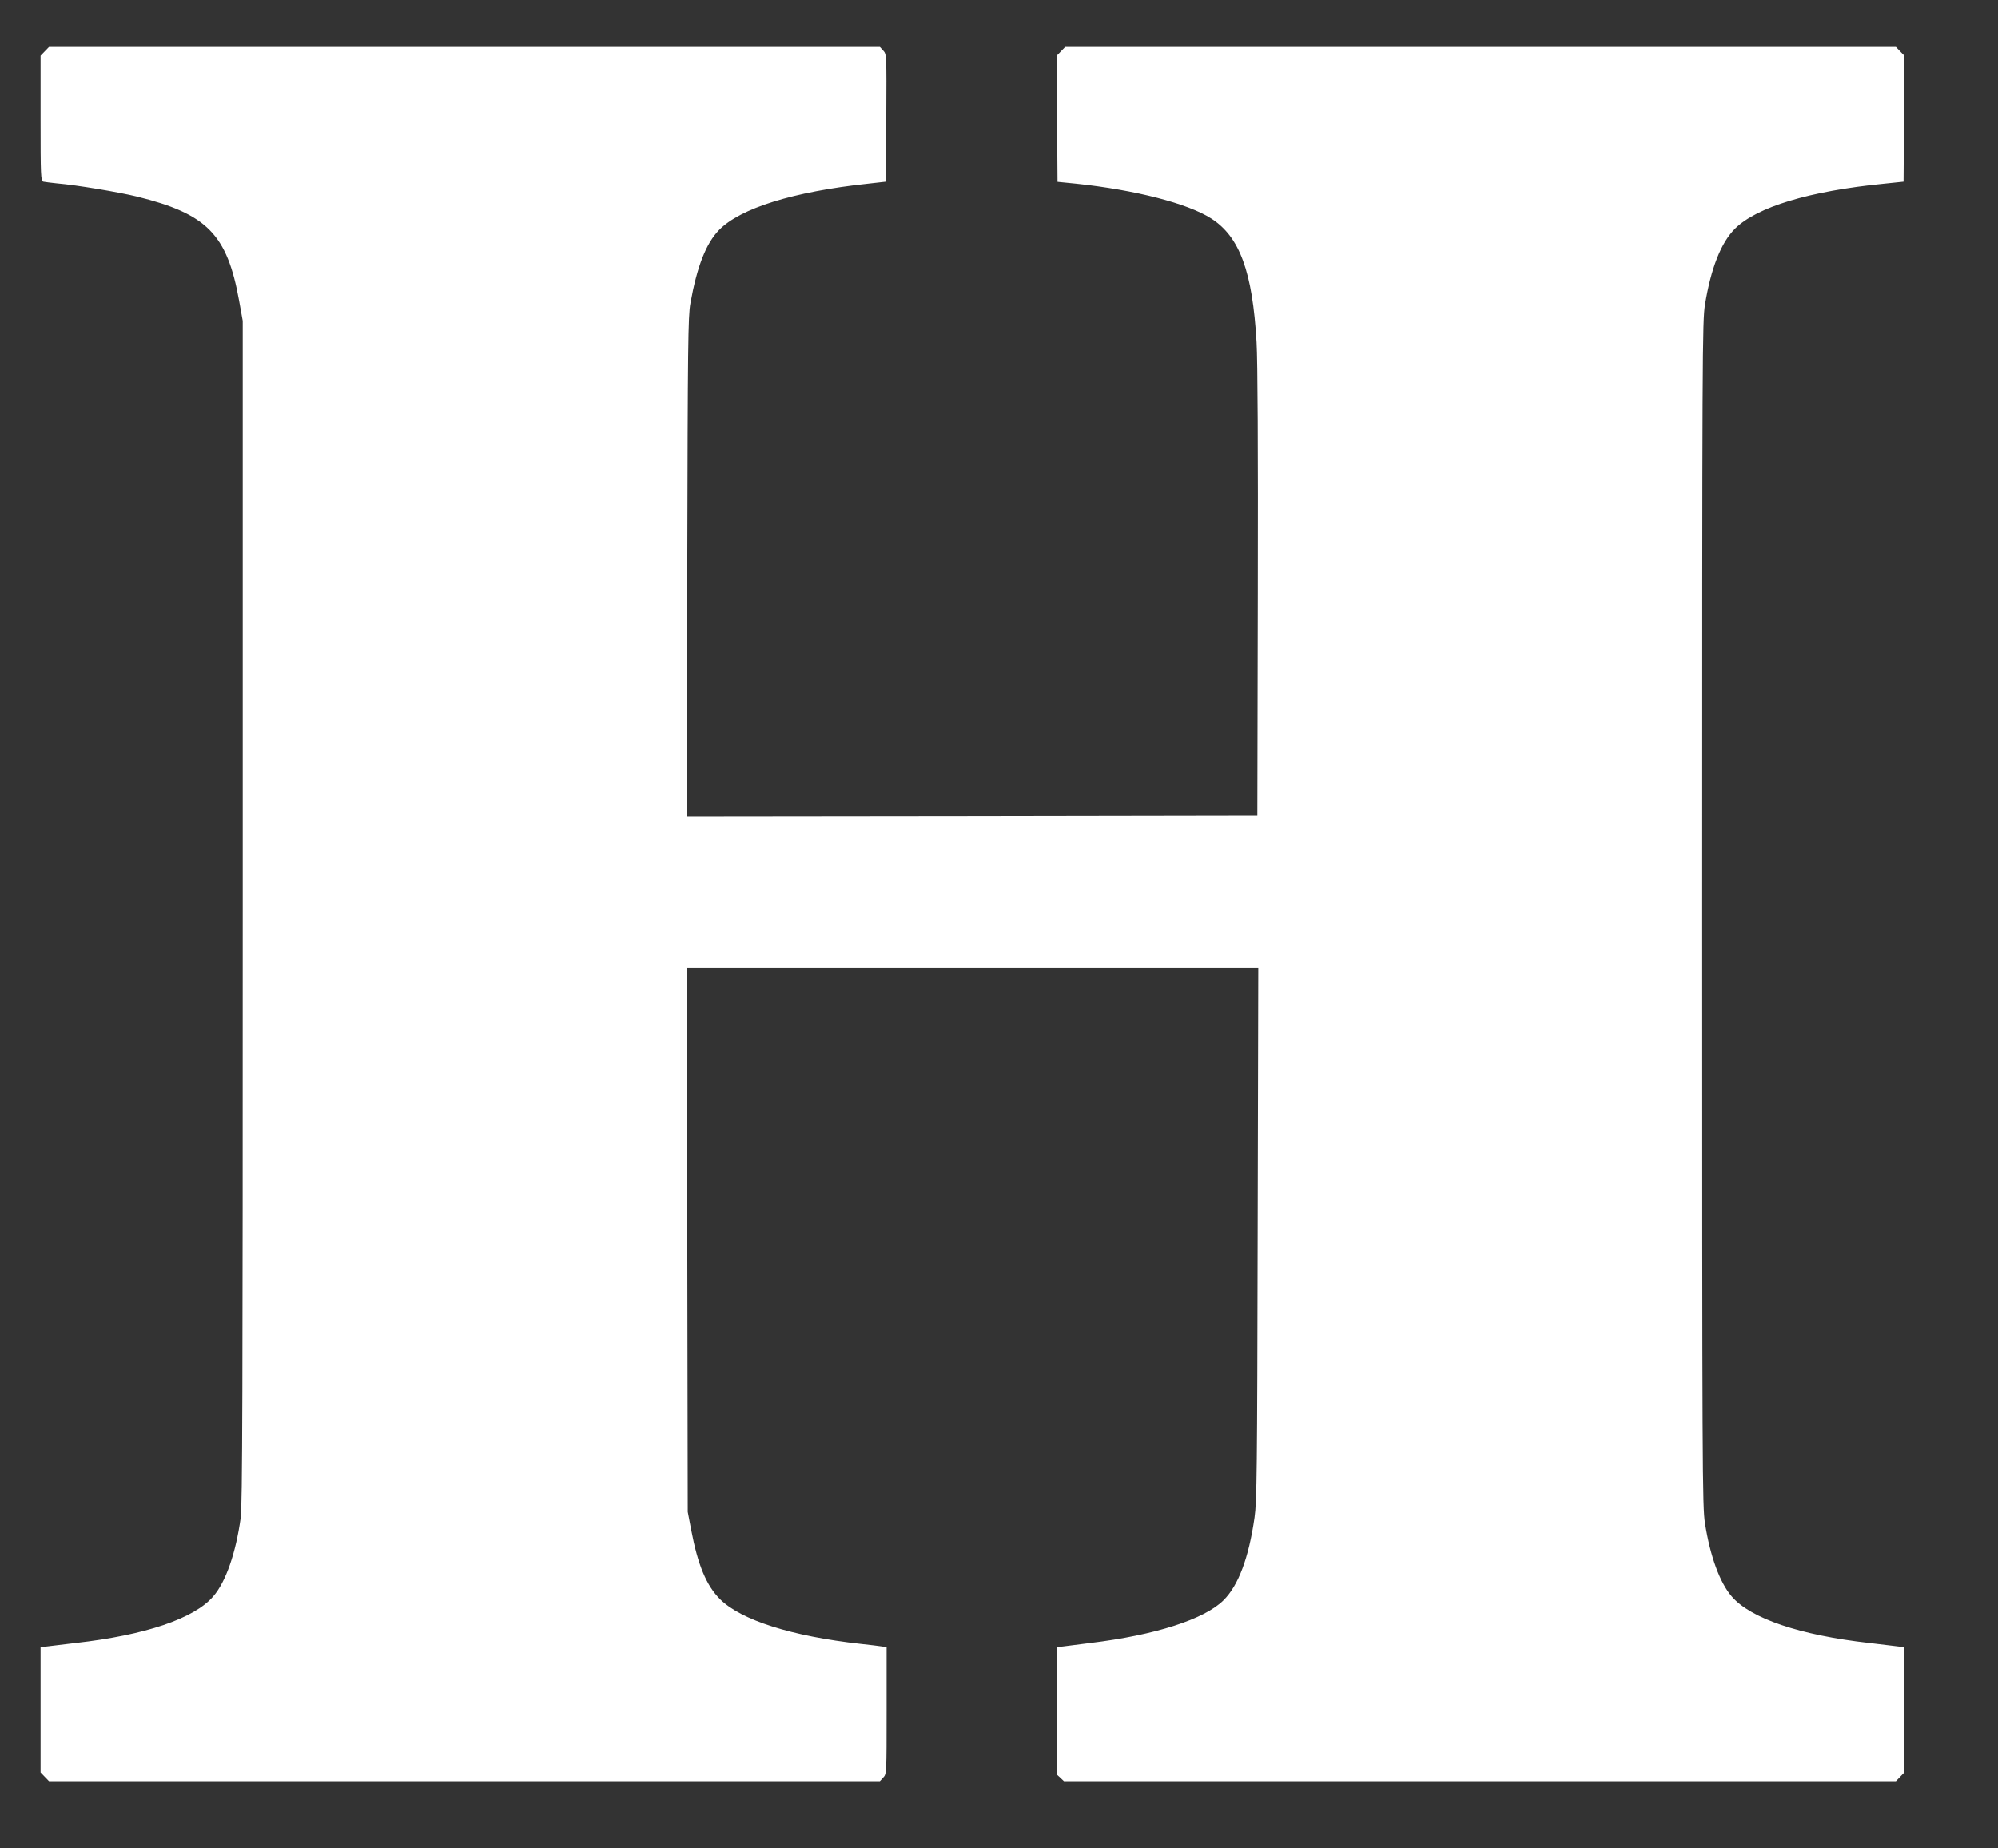
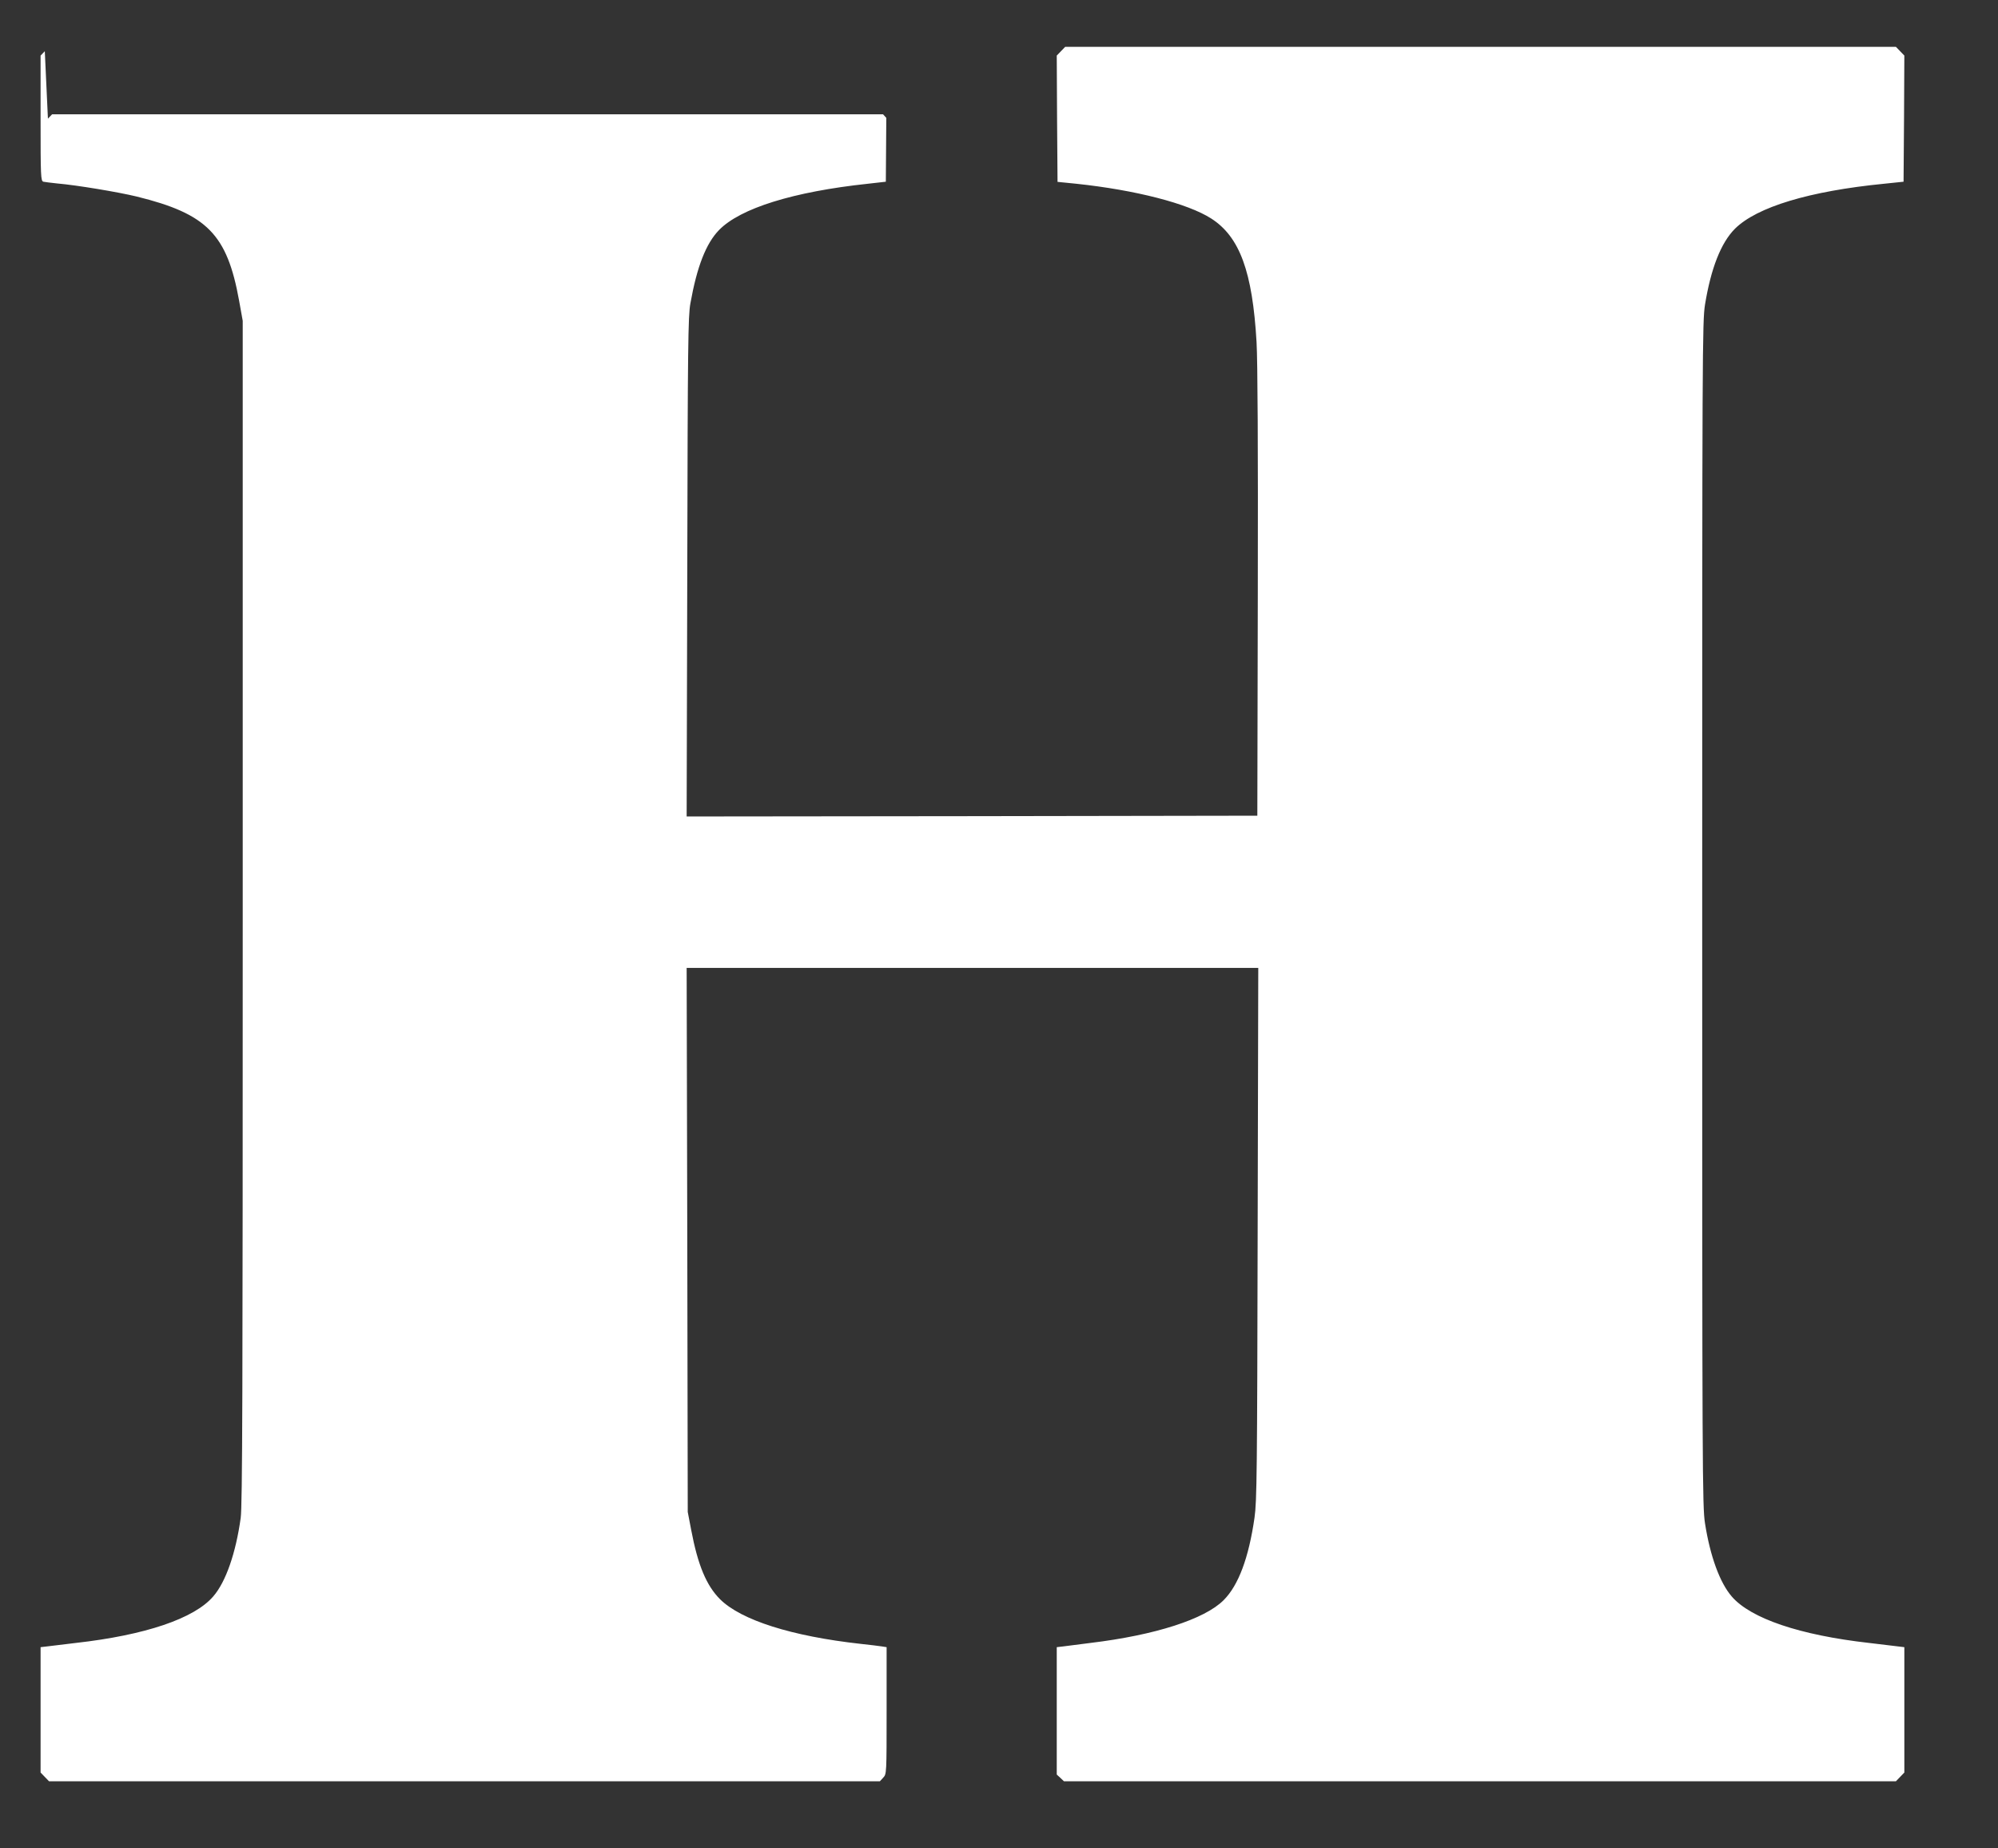
<svg xmlns="http://www.w3.org/2000/svg" version="1.0" width="1280pt" height="1184pt" viewBox="0 0 1280 1184" preserveAspectRatio="xMidYMid meet">
  <rect x="0" y="0" width="1280" height="1184" fill="#333333" stroke="none" />
  <g transform="translate(0,1184) scale(0.1,-0.1)" fill="#ffffff" stroke="none">
-     <path d="M287 11512 l-27 -28 0 -401 c0 -374 1 -402 18 -407 9 -2 49 -7 87 -11 128 -11 391 -55 511 -84 450 -111 579 -241 656 -668 l23 -128 0 -3785 c0 -3097 -2 -3803 -13 -3883 -31 -224 -95 -410 -176 -503 -122 -142 -436 -248 -881 -298 -77 -9 -159 -19 -182 -22 l-43 -5 0 -402 0 -401 27 -28 27 -28 2661 0 2662 0 21 23 c22 23 22 26 22 430 l0 406 -32 5 c-18 3 -78 10 -133 16 -443 49 -767 152 -902 286 -87 87 -142 217 -185 444 l-22 115 -3 1743 -4 1742 1831 0 1831 0 -4 -1703 c-3 -1520 -5 -1714 -20 -1818 -37 -258 -103 -434 -198 -529 -122 -122 -439 -224 -854 -274 -71 -9 -149 -19 -172 -22 l-43 -5 0 -408 0 -408 23 -21 23 -22 2665 0 2665 0 27 28 27 28 0 401 0 402 -42 5 c-24 3 -106 13 -183 22 -445 50 -760 157 -881 298 -76 88 -138 257 -171 468 -17 107 -18 313 -18 3903 0 3630 1 3795 18 3904 38 232 102 396 192 486 140 139 477 241 955 288 l125 13 3 404 2 404 -27 28 -27 28 -2661 0 -2661 0 -27 -28 -27 -28 2 -404 3 -405 120 -12 c378 -40 714 -126 865 -223 182 -117 264 -340 290 -792 7 -119 10 -683 8 -1608 l-3 -1425 -1828 -3 -1828 -2 4 1597 c3 1424 5 1608 20 1690 42 235 100 384 184 470 136 139 475 245 953 296 l115 13 3 409 c2 408 2 408 -20 432 l-21 23 -2662 0 -2661 0 -27 -28z" />
+     <path d="M287 11512 l-27 -28 0 -401 c0 -374 1 -402 18 -407 9 -2 49 -7 87 -11 128 -11 391 -55 511 -84 450 -111 579 -241 656 -668 l23 -128 0 -3785 c0 -3097 -2 -3803 -13 -3883 -31 -224 -95 -410 -176 -503 -122 -142 -436 -248 -881 -298 -77 -9 -159 -19 -182 -22 l-43 -5 0 -402 0 -401 27 -28 27 -28 2661 0 2662 0 21 23 c22 23 22 26 22 430 l0 406 -32 5 c-18 3 -78 10 -133 16 -443 49 -767 152 -902 286 -87 87 -142 217 -185 444 l-22 115 -3 1743 -4 1742 1831 0 1831 0 -4 -1703 c-3 -1520 -5 -1714 -20 -1818 -37 -258 -103 -434 -198 -529 -122 -122 -439 -224 -854 -274 -71 -9 -149 -19 -172 -22 l-43 -5 0 -408 0 -408 23 -21 23 -22 2665 0 2665 0 27 28 27 28 0 401 0 402 -42 5 c-24 3 -106 13 -183 22 -445 50 -760 157 -881 298 -76 88 -138 257 -171 468 -17 107 -18 313 -18 3903 0 3630 1 3795 18 3904 38 232 102 396 192 486 140 139 477 241 955 288 l125 13 3 404 2 404 -27 28 -27 28 -2661 0 -2661 0 -27 -28 -27 -28 2 -404 3 -405 120 -12 c378 -40 714 -126 865 -223 182 -117 264 -340 290 -792 7 -119 10 -683 8 -1608 l-3 -1425 -1828 -3 -1828 -2 4 1597 c3 1424 5 1608 20 1690 42 235 100 384 184 470 136 139 475 245 953 296 l115 13 3 409 l-21 23 -2662 0 -2661 0 -27 -28z" />
  </g>
</svg>